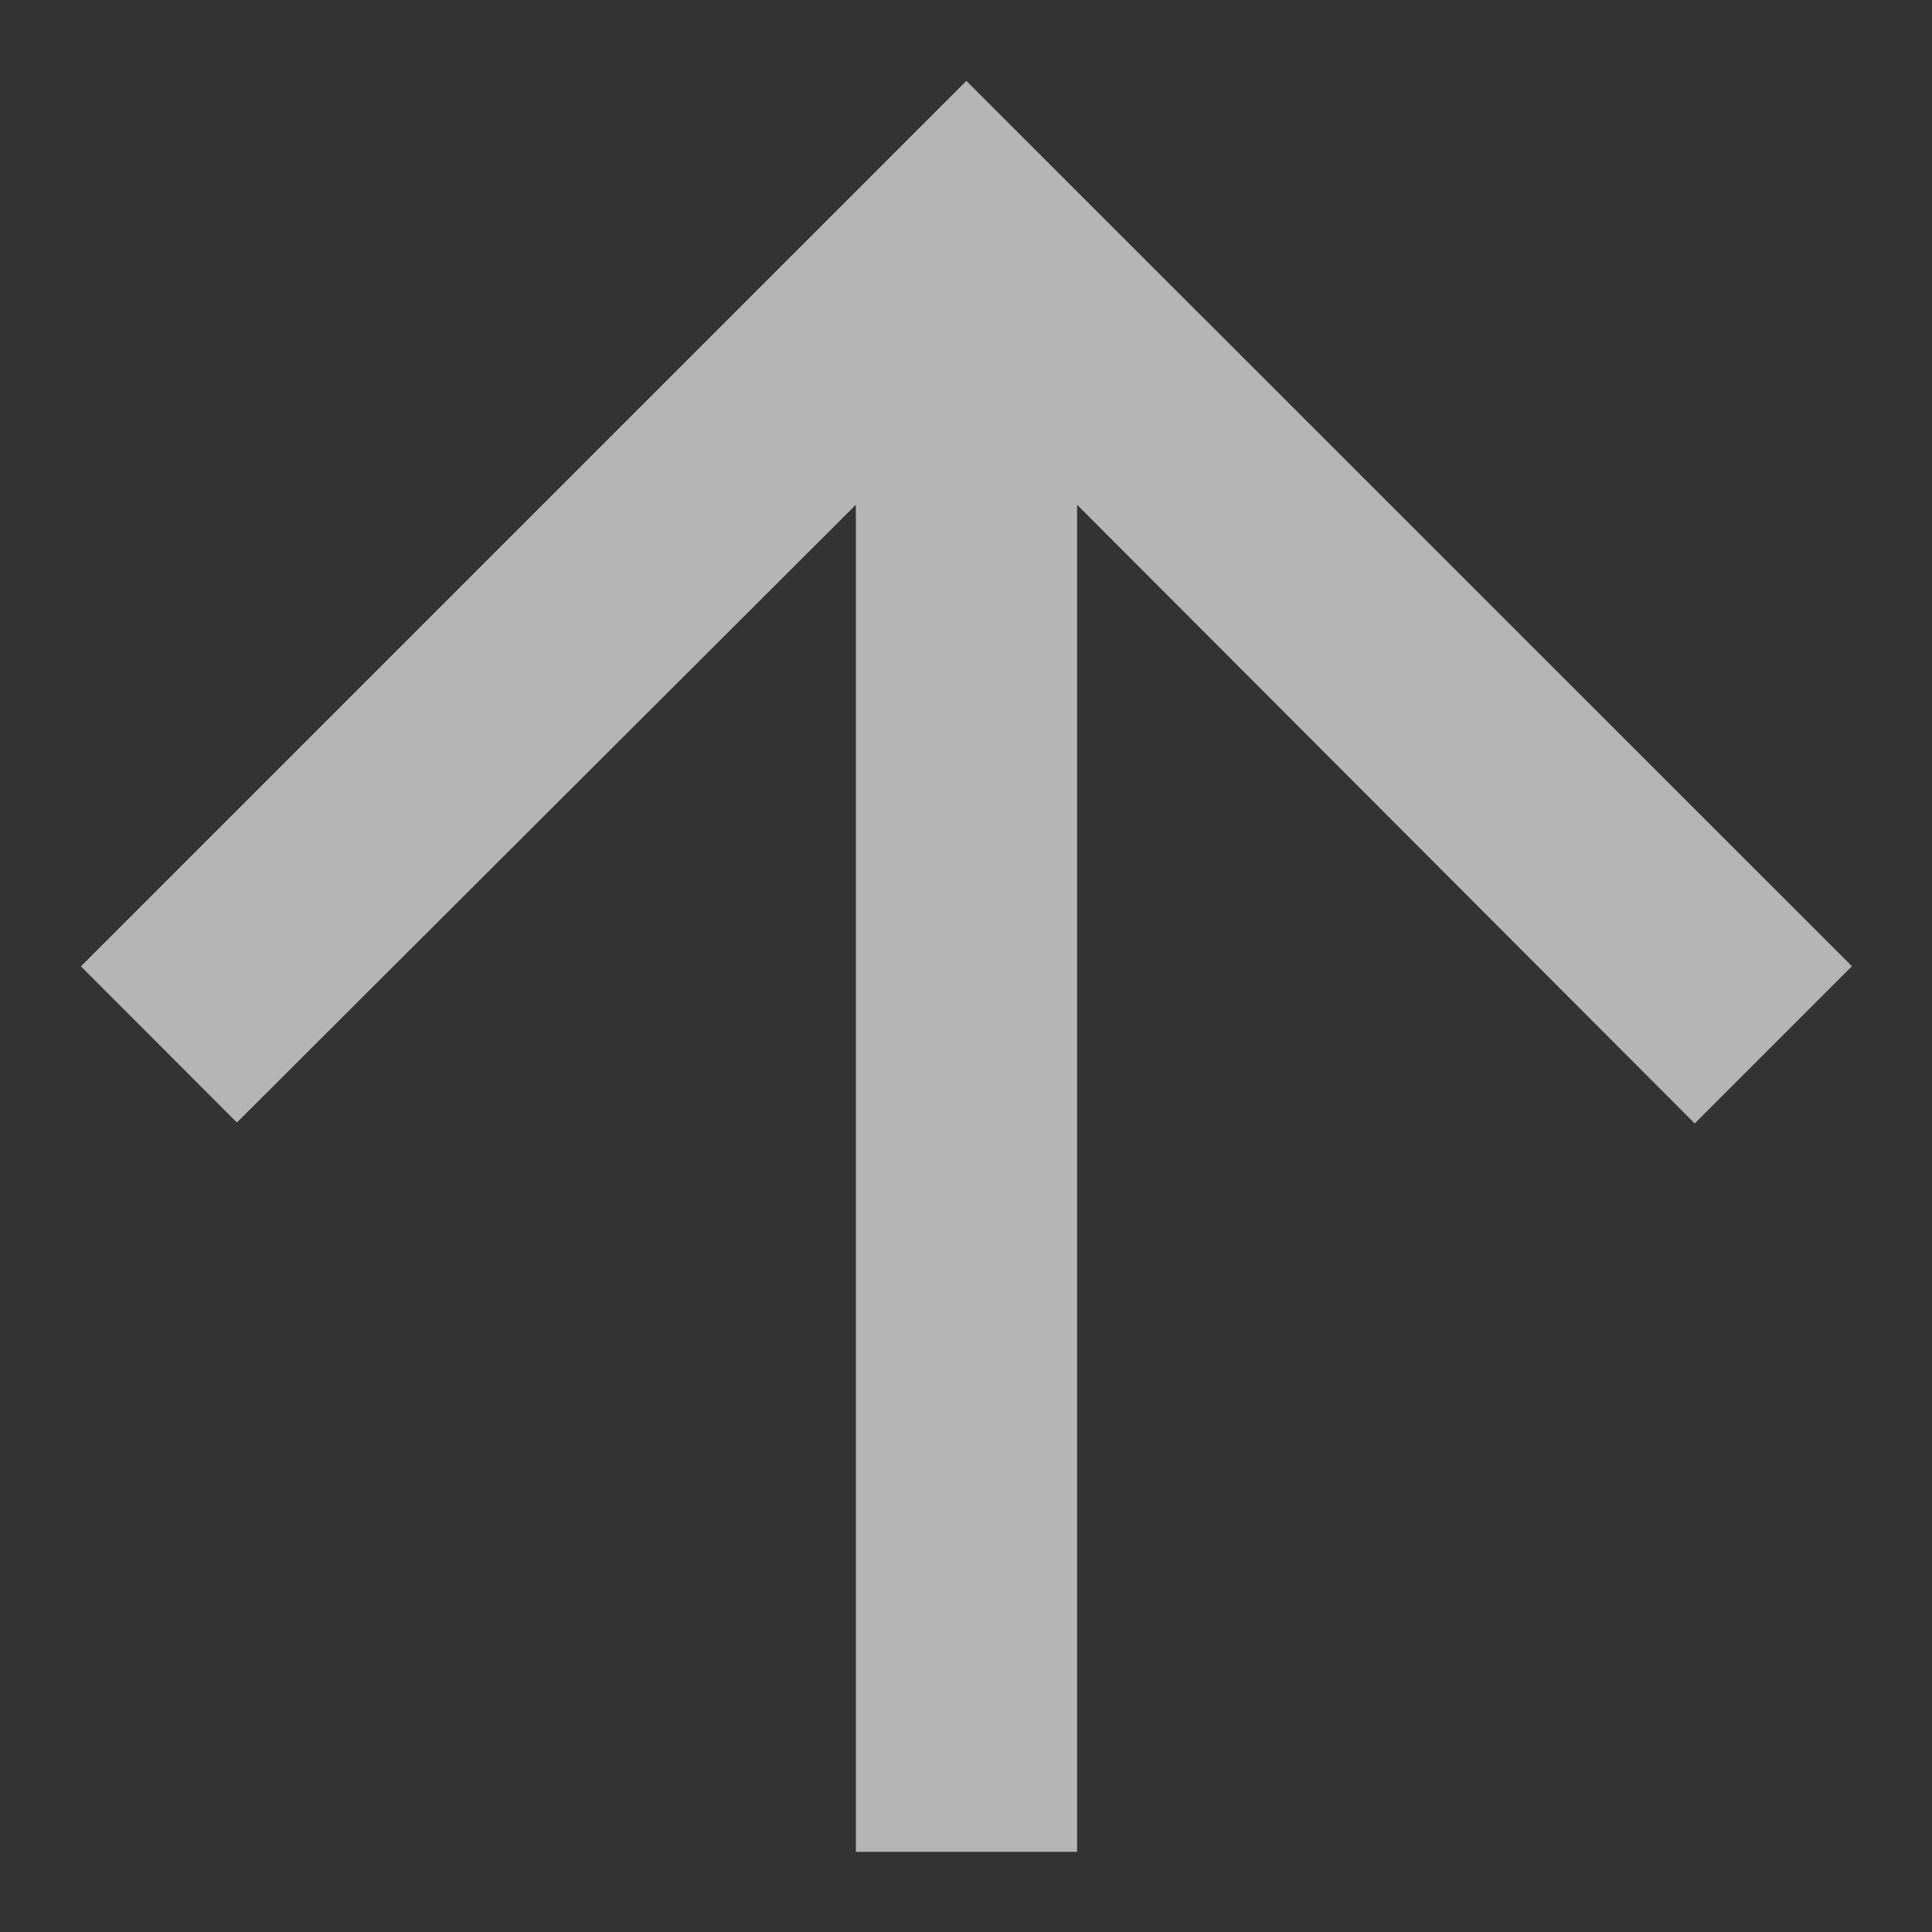
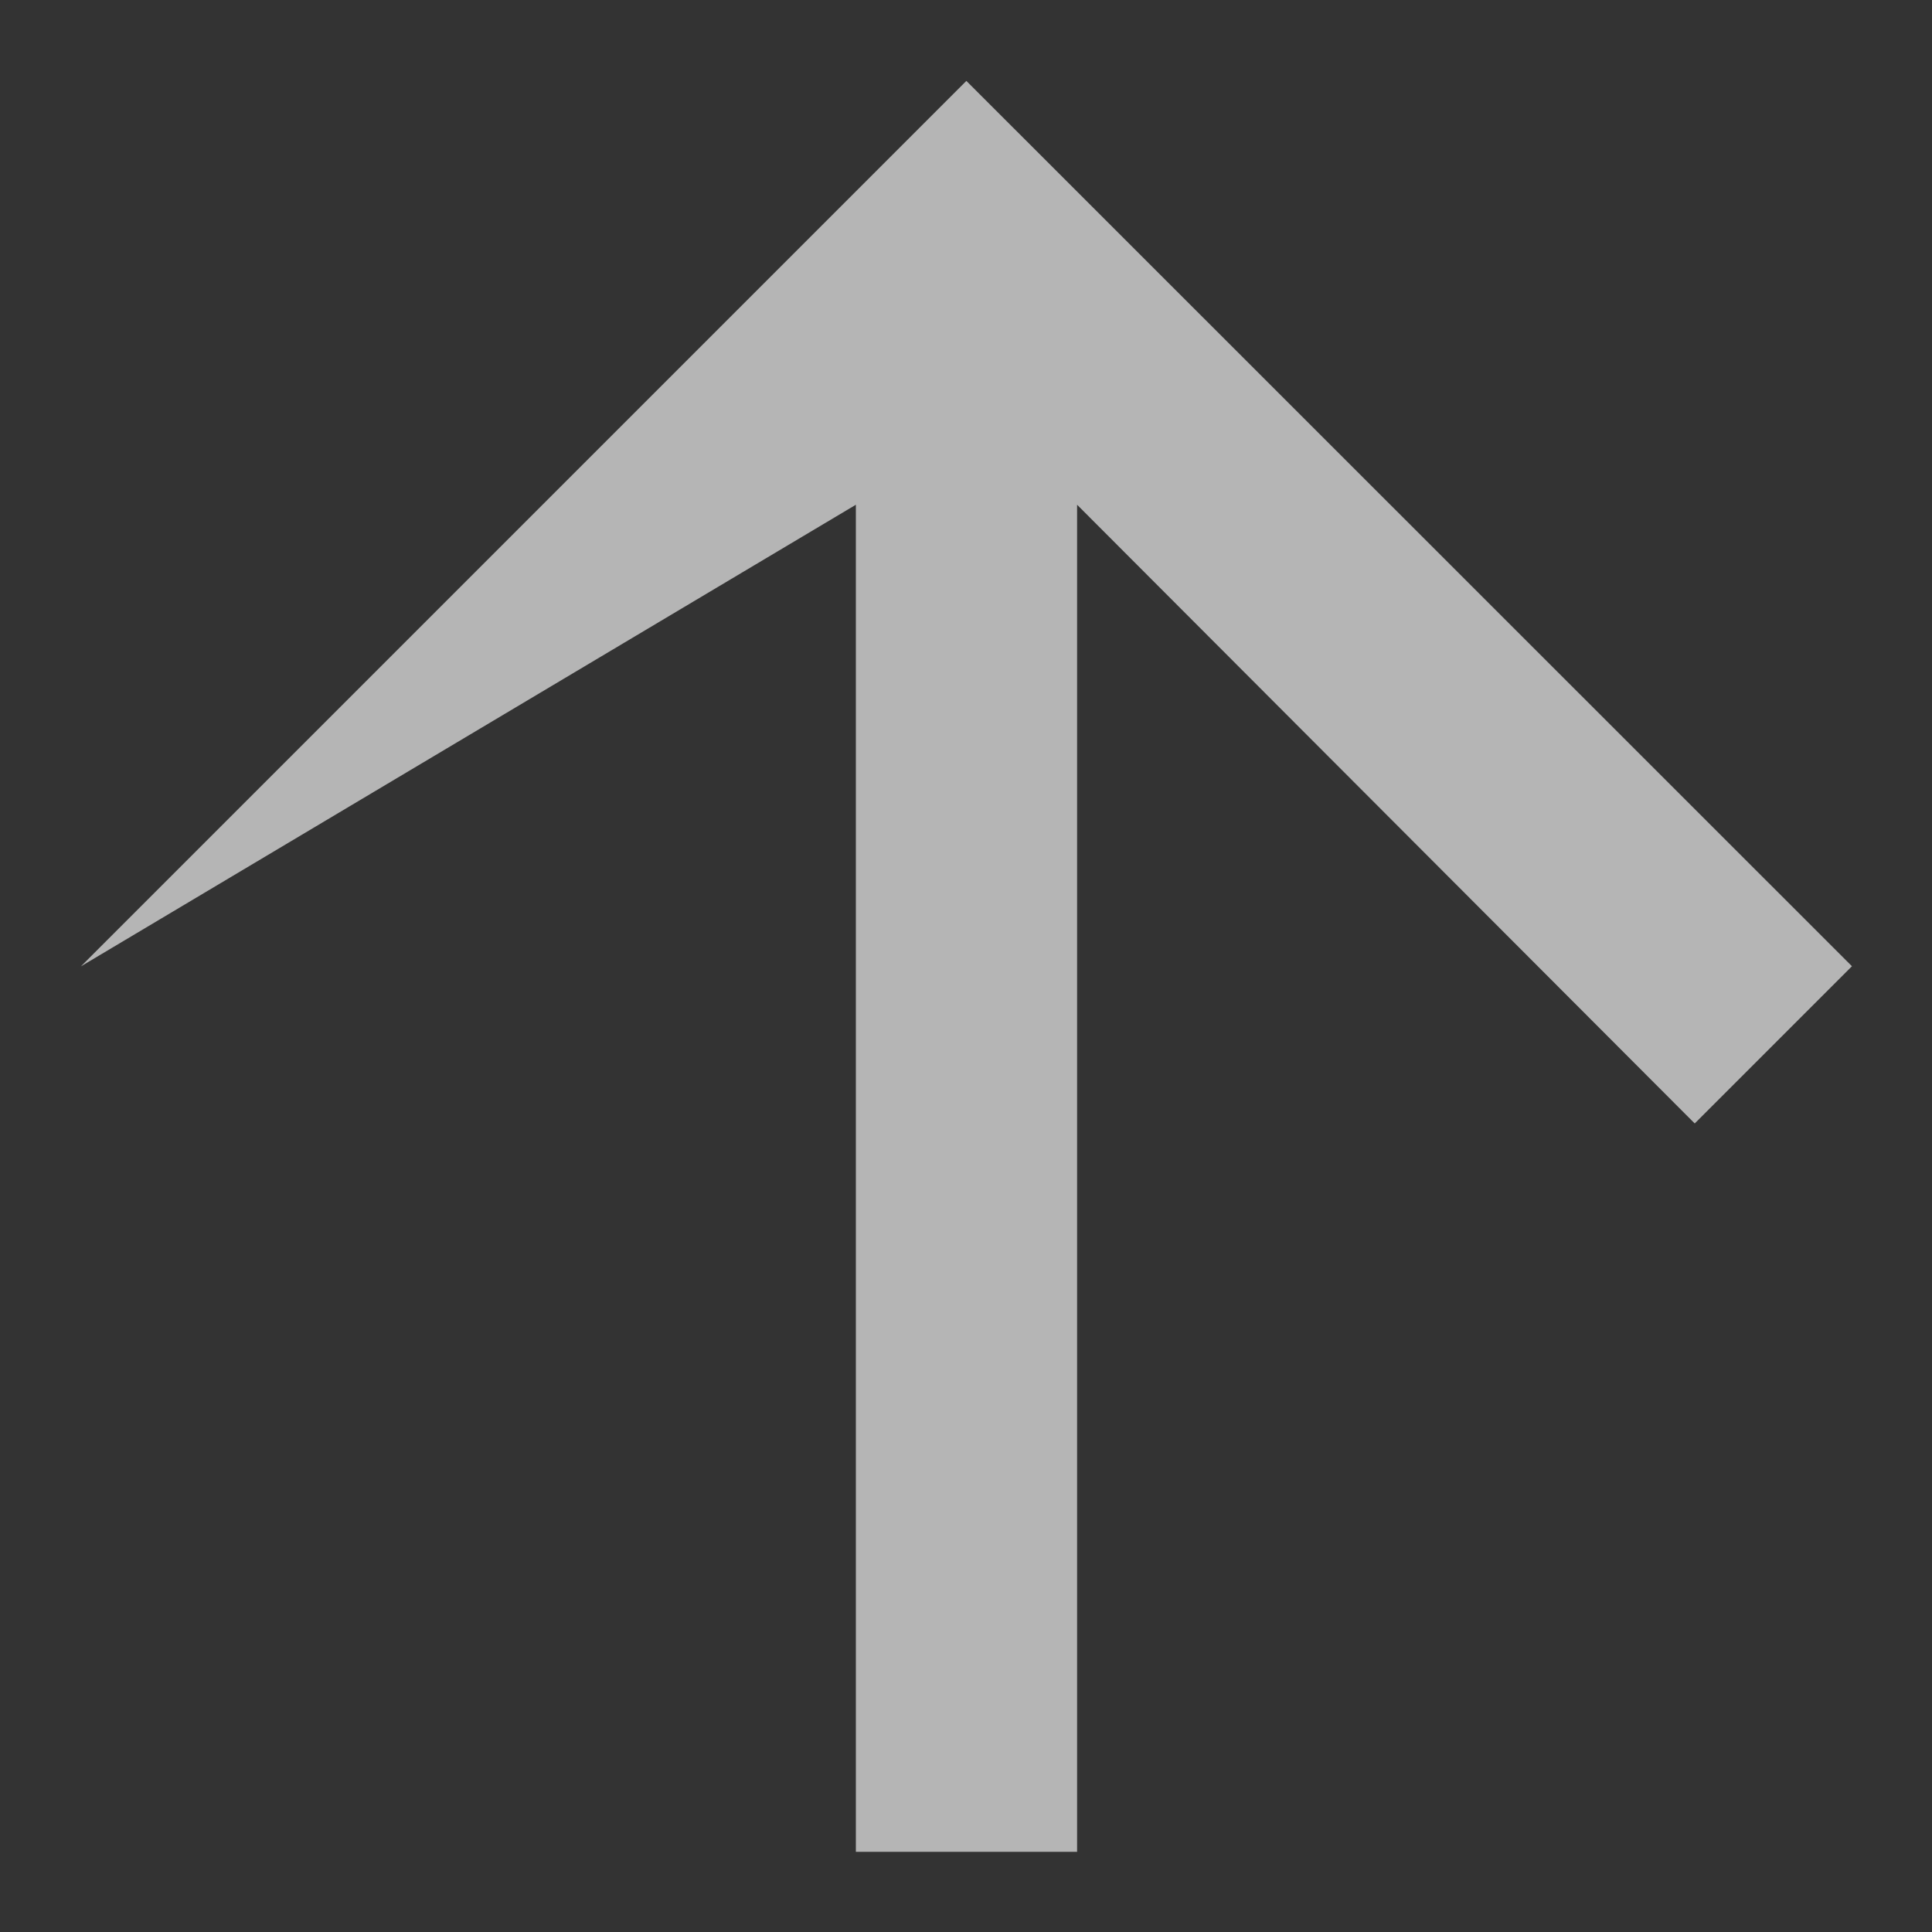
<svg xmlns="http://www.w3.org/2000/svg" width="16" height="16" viewBox="0 0 16 16">
  <rect x="0" y="0" width="16" height="16" fill="#333333" stroke="none" />
  <g>
    <g opacity=".8">
      <g opacity=".8" />
      <g opacity=".8">
-         <path fill="#fff" d="M.67 8.003l1.292 1.293L7.088 4.18v11.156H8.92V4.18l5.115 5.124 1.302-1.302L8.003.67z" />
+         <path fill="#fff" d="M.67 8.003L7.088 4.18v11.156H8.92V4.18l5.115 5.124 1.302-1.302L8.003.67z" />
      </g>
    </g>
  </g>
</svg>